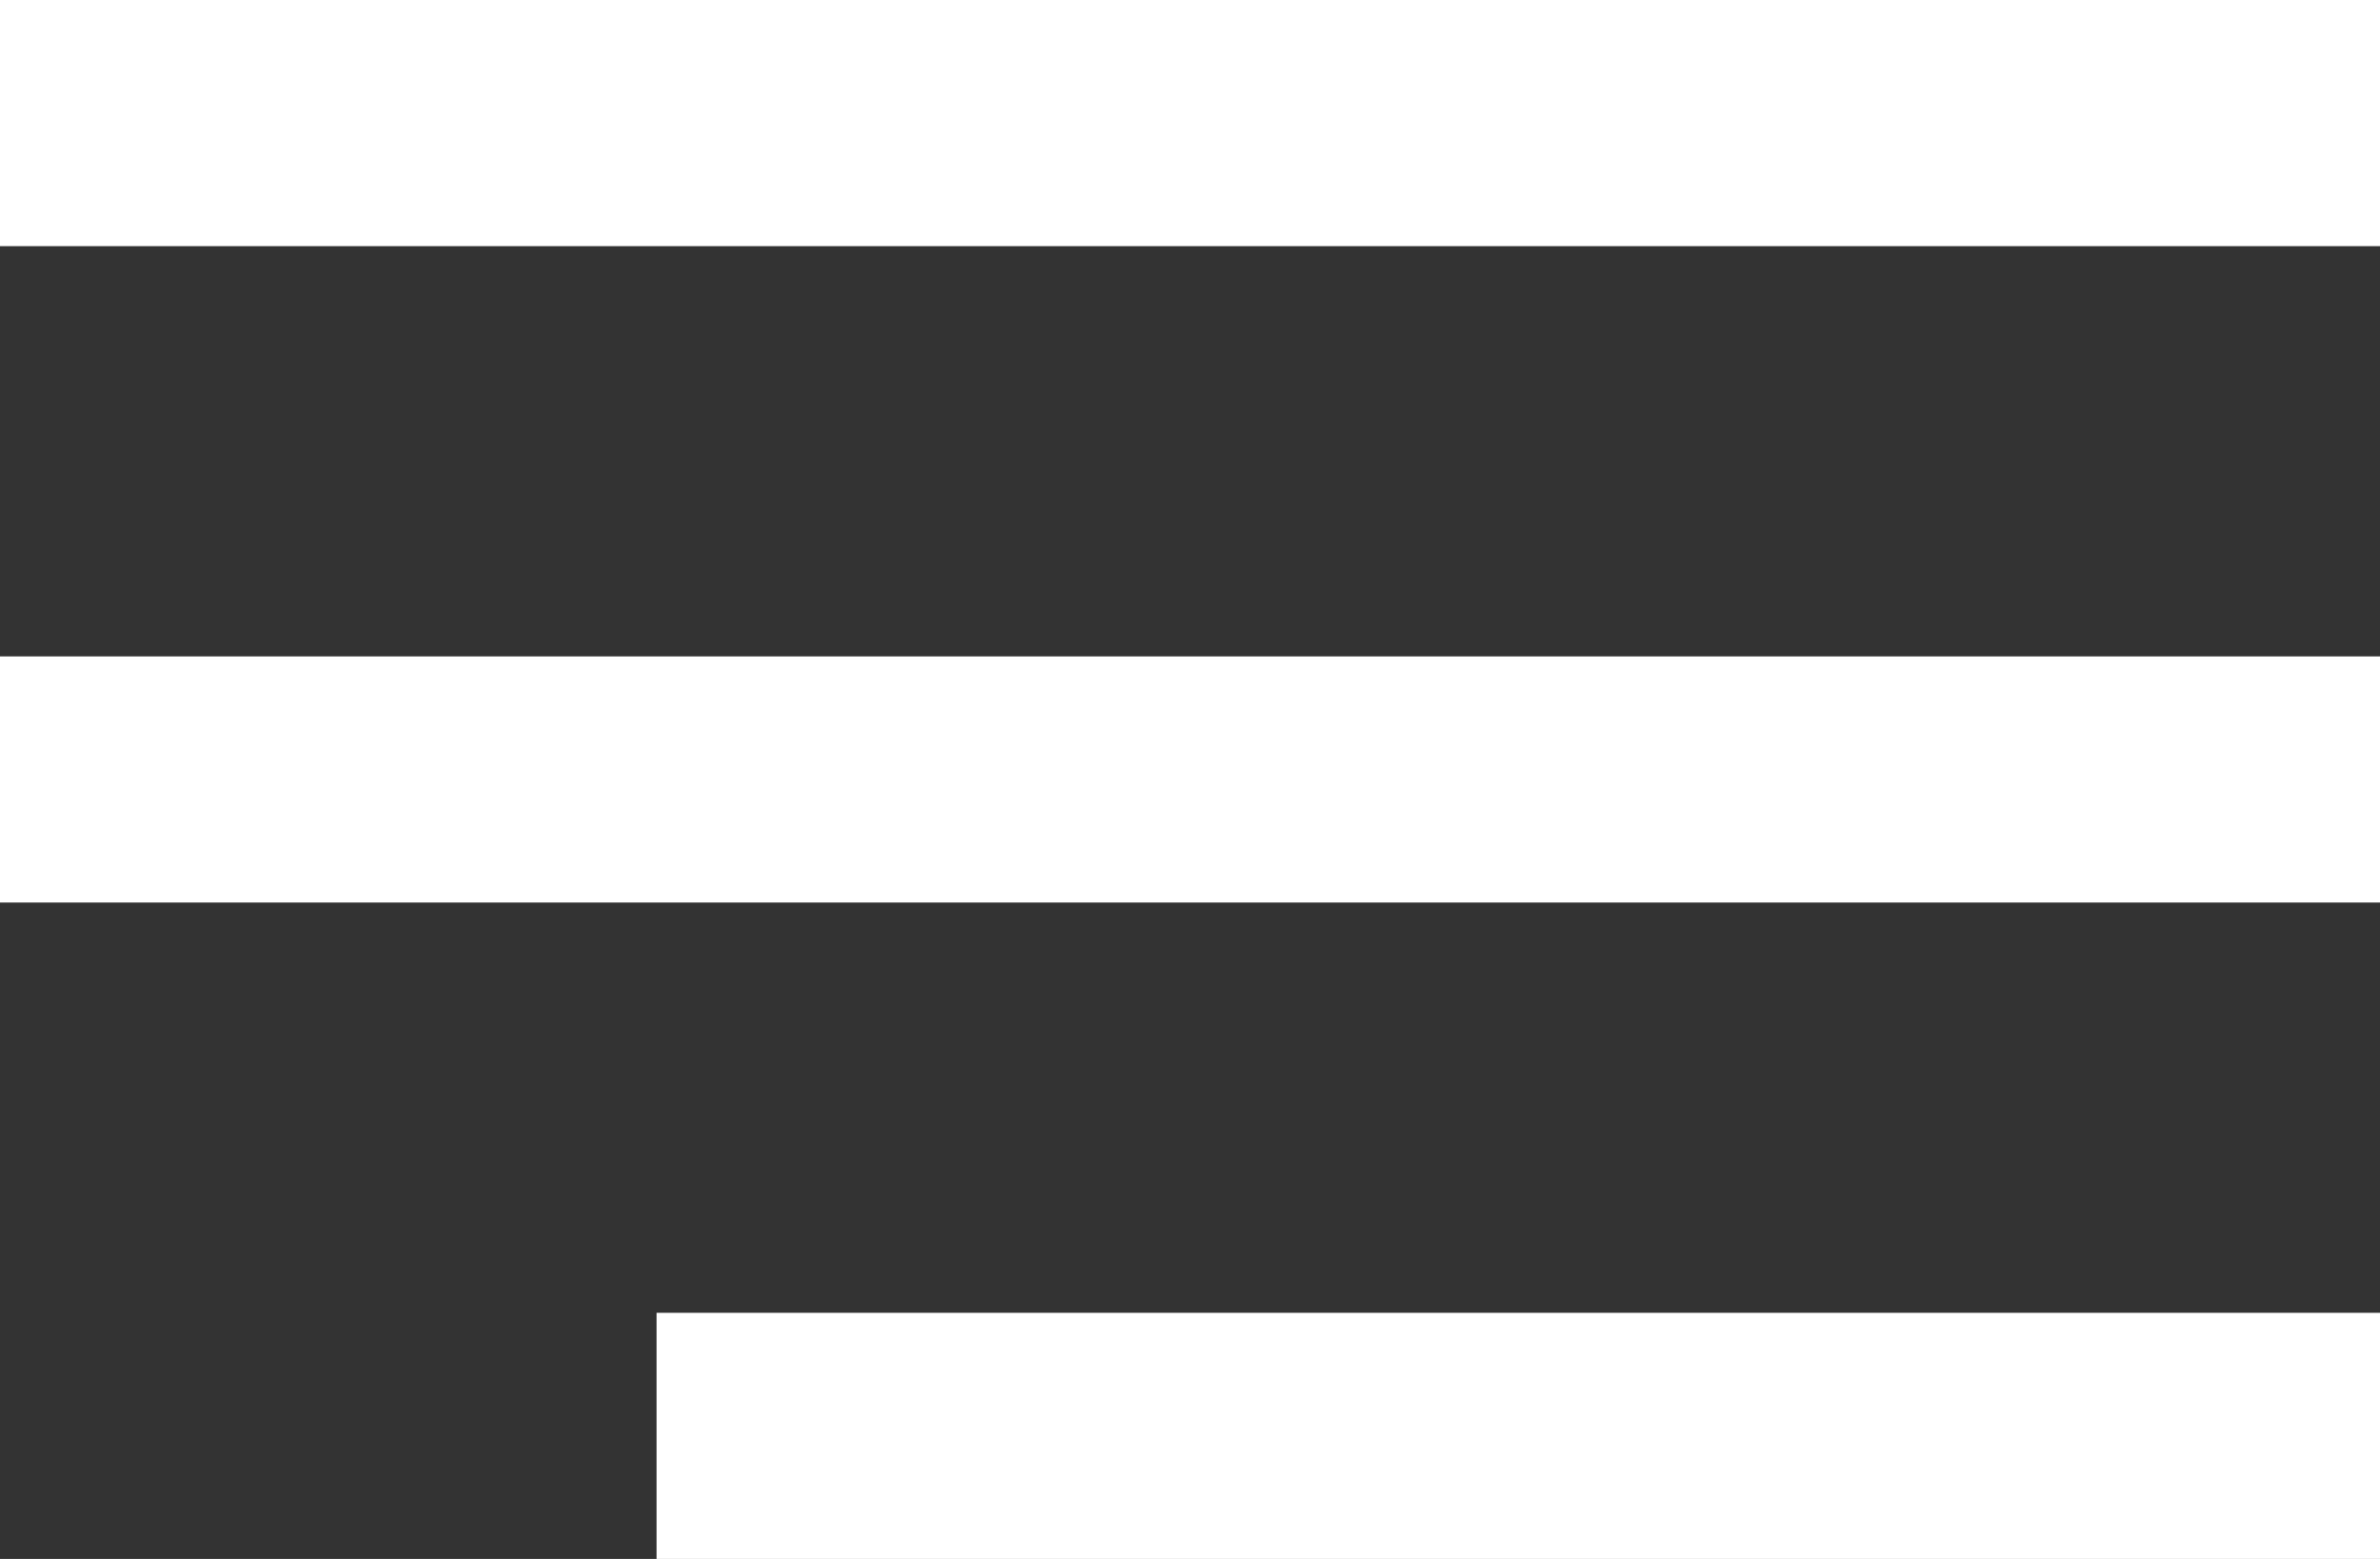
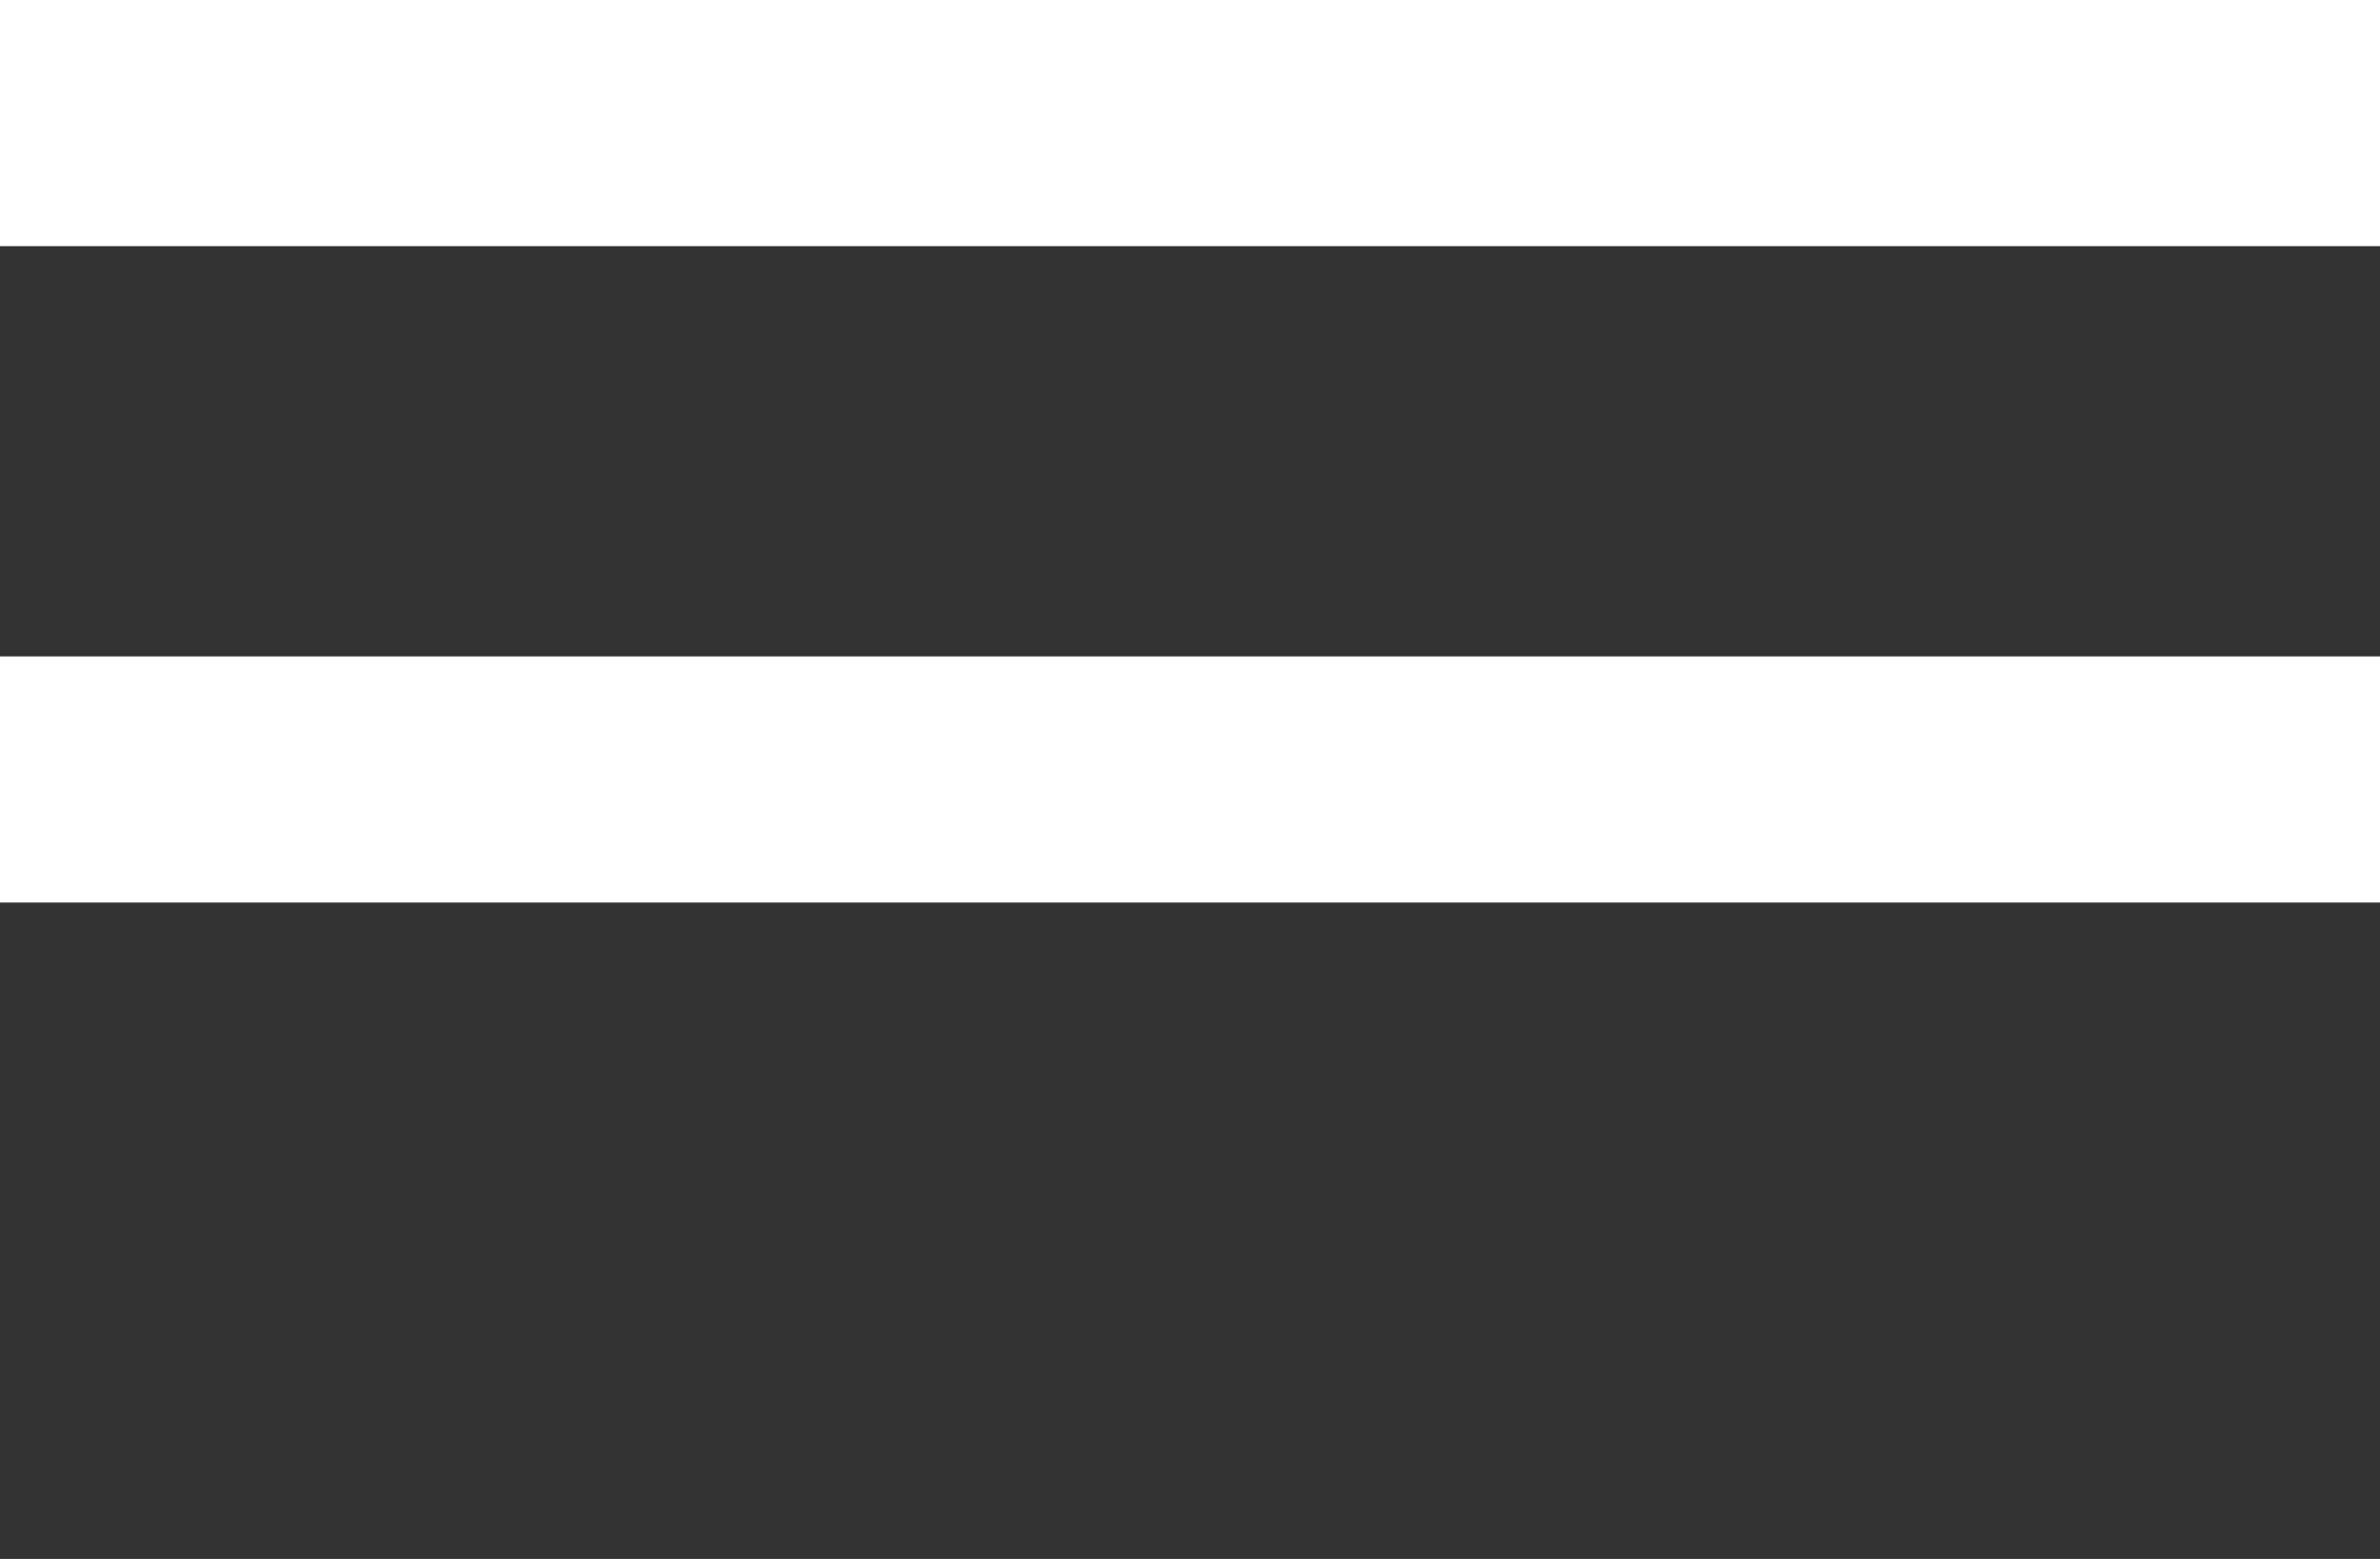
<svg xmlns="http://www.w3.org/2000/svg" width="29" height="19" viewBox="0 0 29 19" fill="none">
  <rect x="0" y="0" width="29" height="19" fill="#333333" stroke="none" />
  <rect width="29" height="3" fill="white" />
-   <rect x="8" y="16" width="21" height="3" fill="white" />
  <rect y="8" width="29" height="3" fill="white" />
</svg>